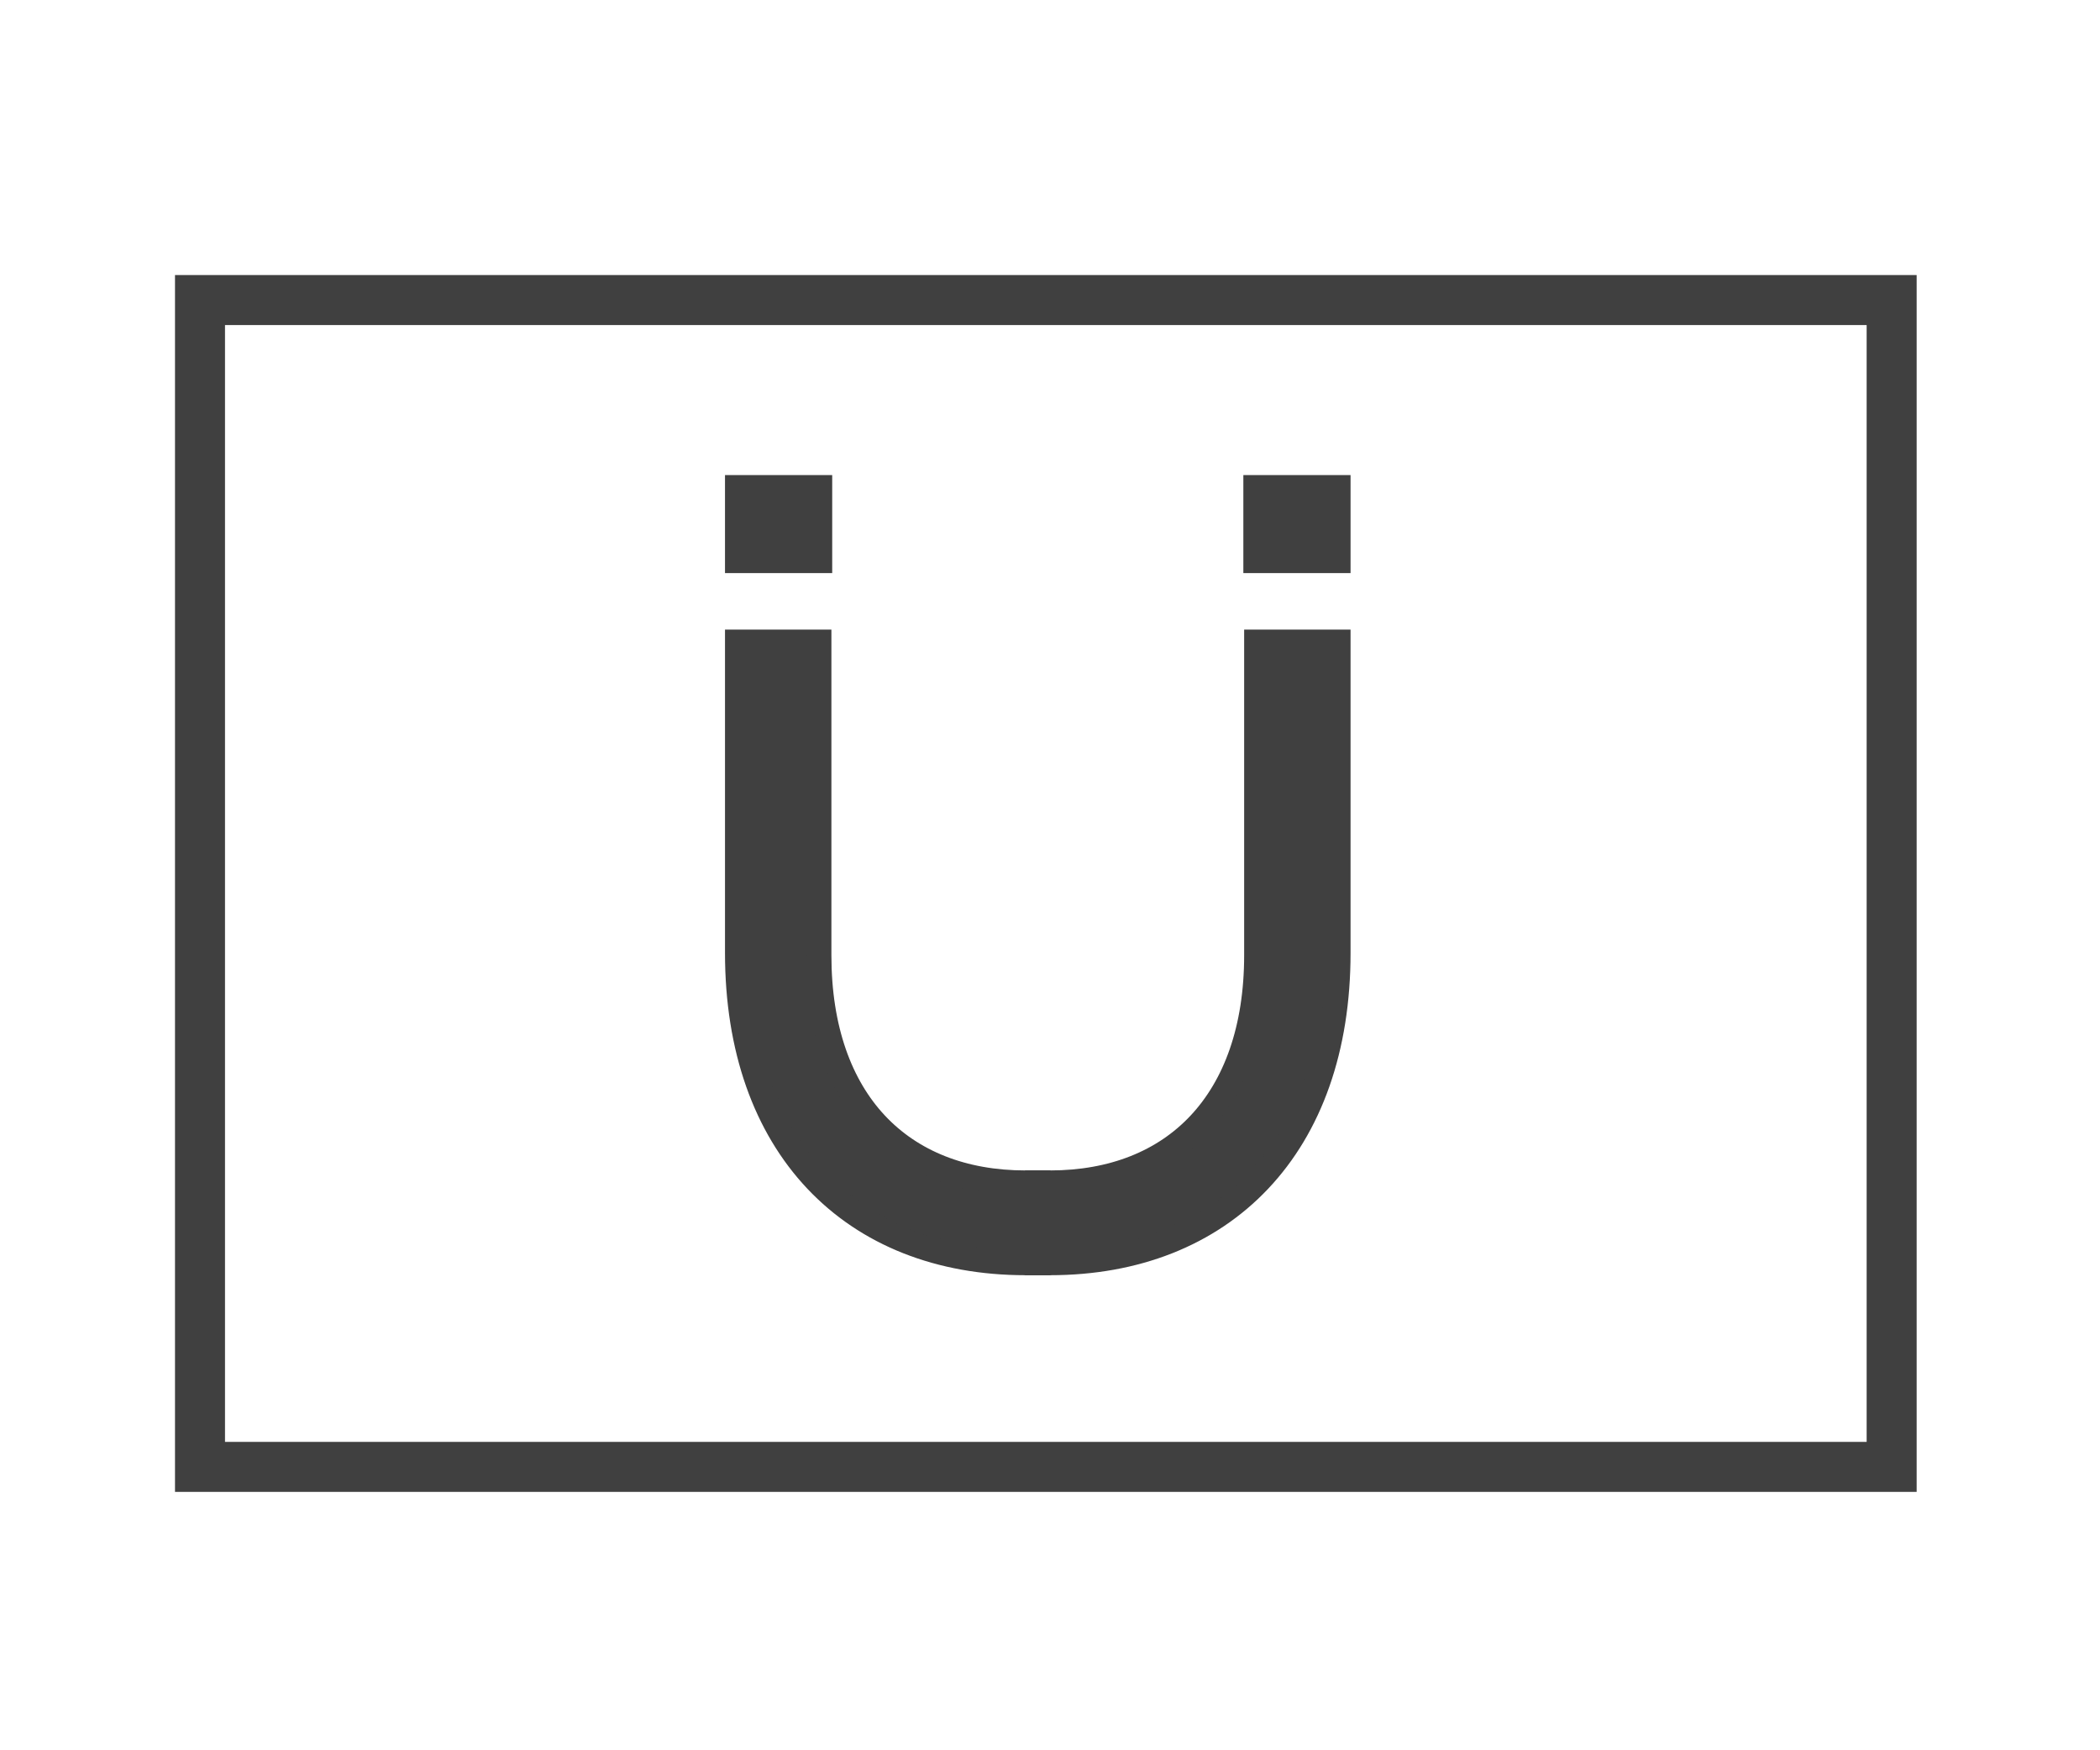
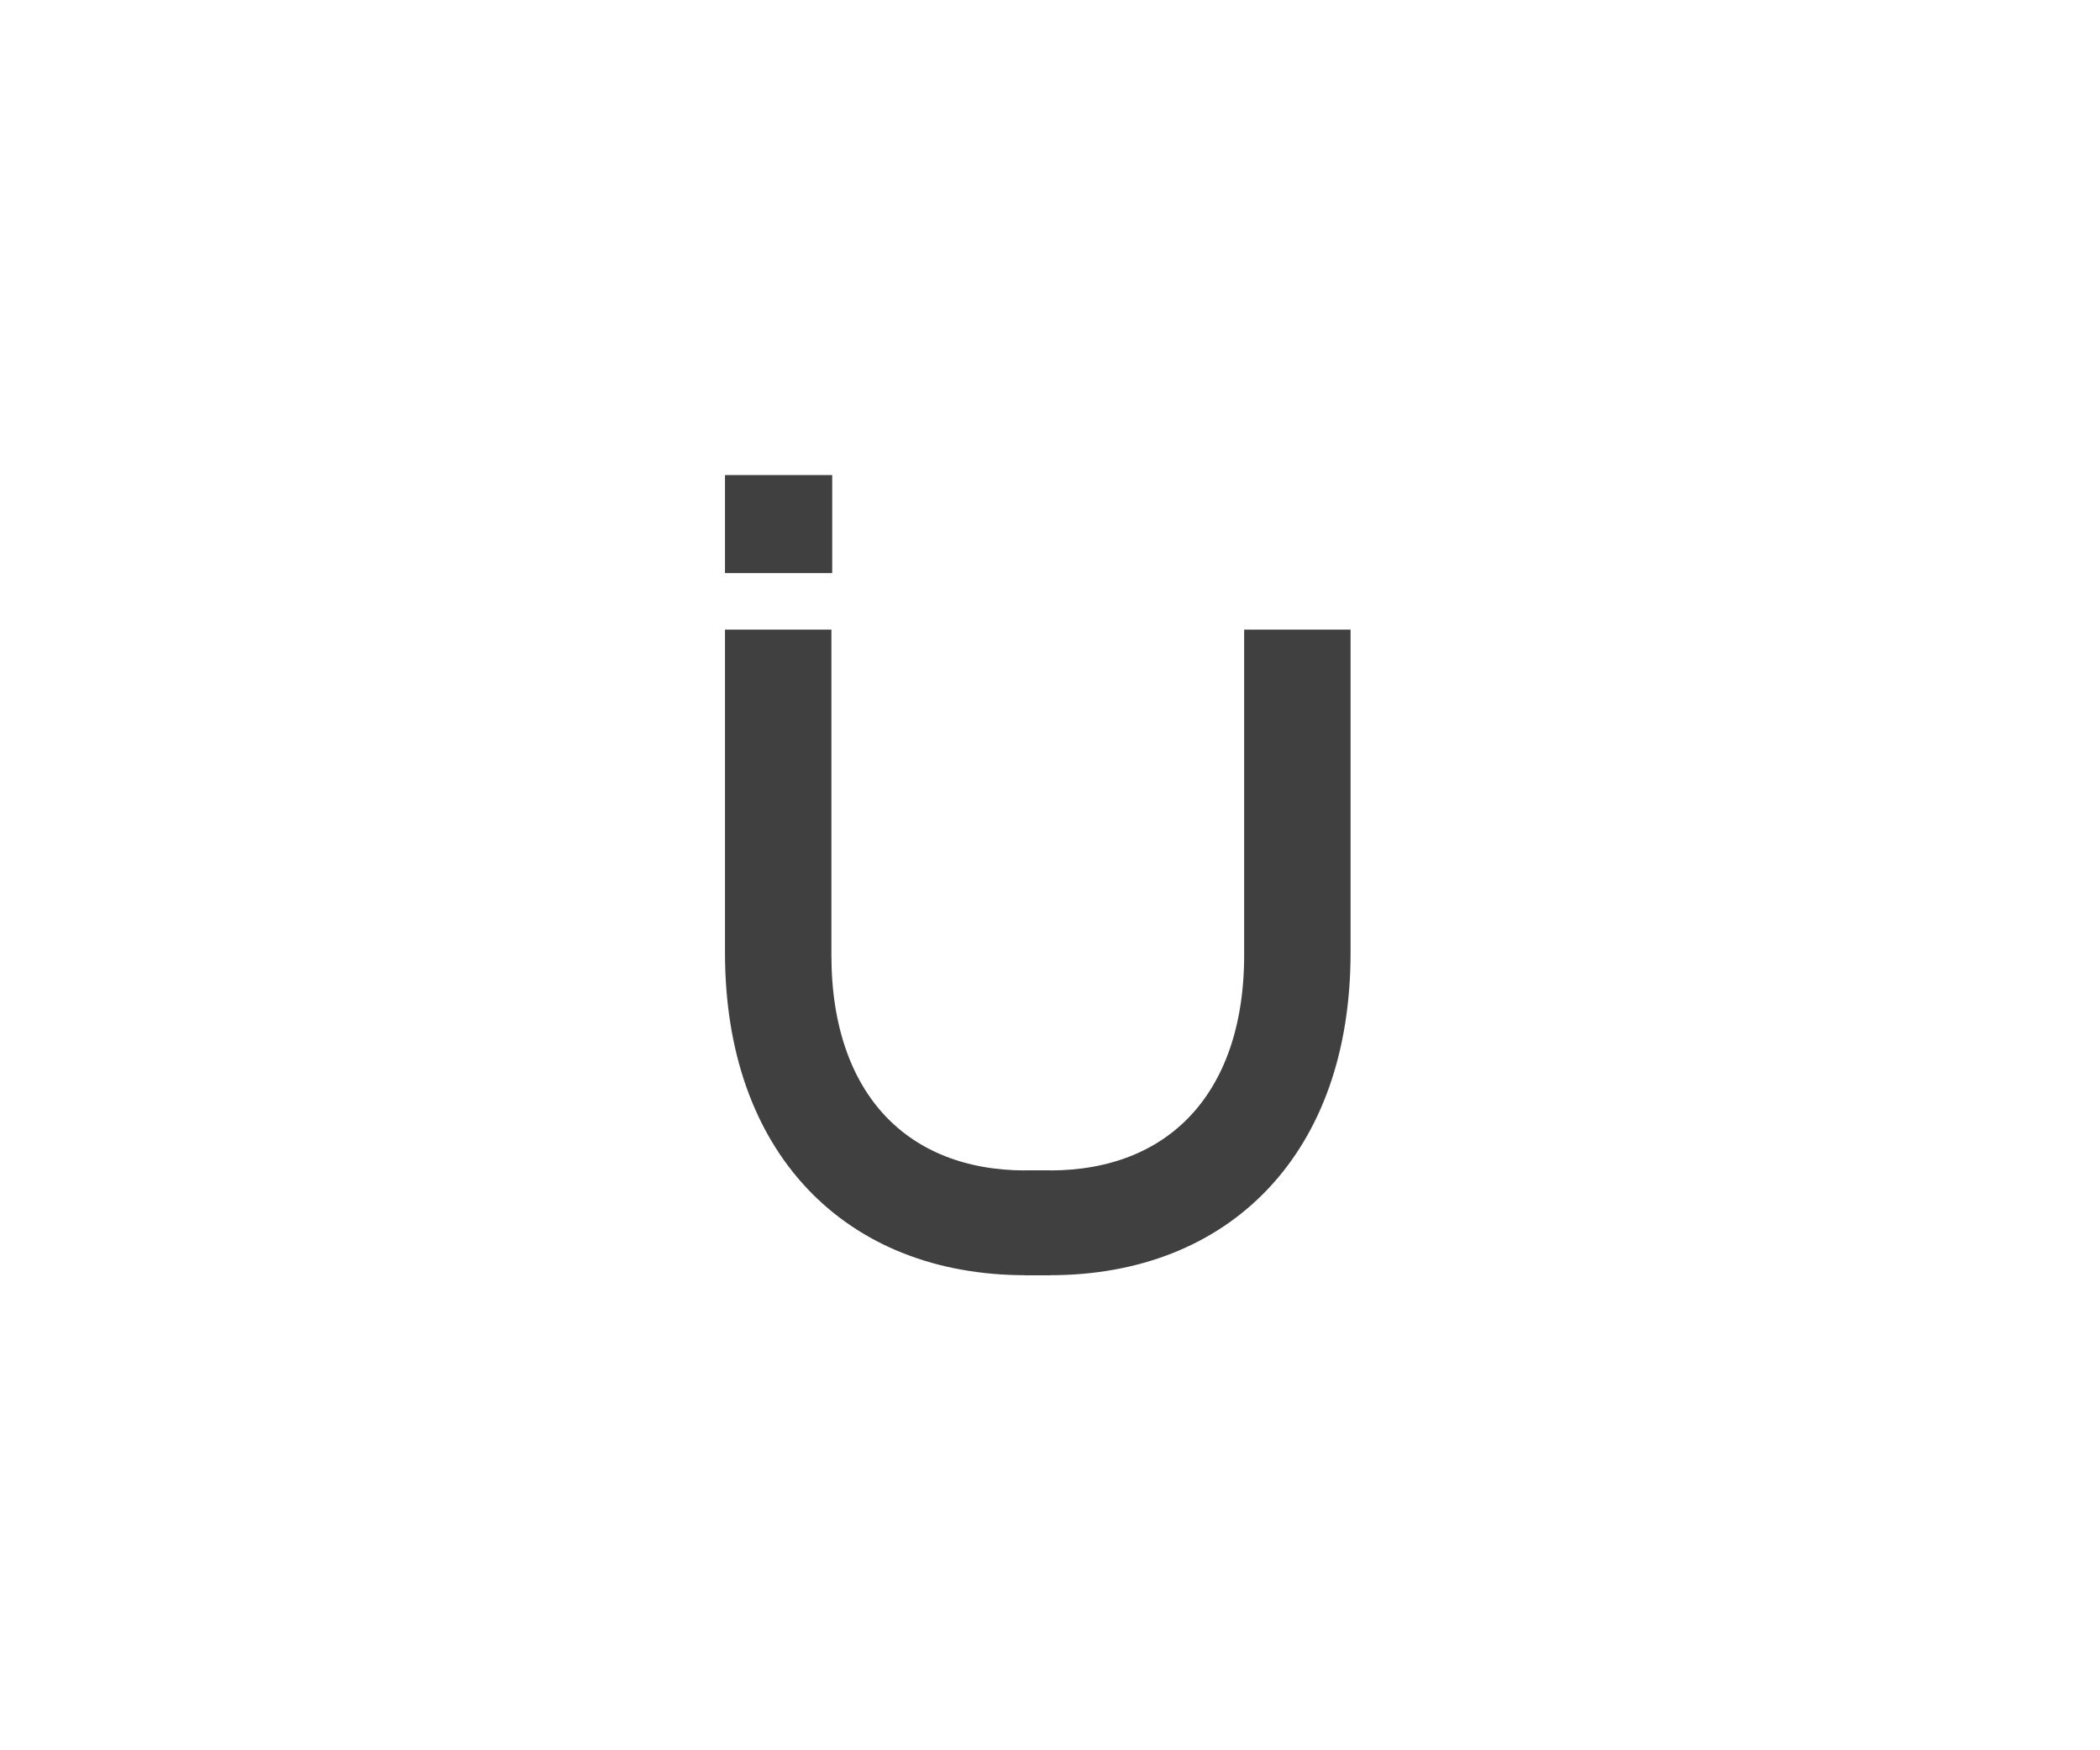
<svg xmlns="http://www.w3.org/2000/svg" width="42" height="35" viewBox="0 0 42 35" fill="none">
-   <path d="M37.833 6H4V29.333H37.833V6Z" stroke="#404040" stroke-miterlimit="10" />
-   <path d="M20.511 25.25H20.761V25V23.905V23.655H20.511C19.255 23.655 18.23 23.24 17.517 22.48C16.803 21.718 16.378 20.584 16.378 19.101V13.09V12.84H16.128H15H14.75V13.09V19.056C14.75 20.971 15.313 22.523 16.329 23.599C17.346 24.676 18.794 25.25 20.511 25.25Z" fill="#404040" stroke="#404040" stroke-width="0.5" />
+   <path d="M20.511 25.25H20.761V25V23.905V23.655H20.511C19.255 23.655 18.23 23.24 17.517 22.48C16.803 21.718 16.378 20.584 16.378 19.101V13.09V12.84H16.128H14.75V13.09V19.056C14.75 20.971 15.313 22.523 16.329 23.599C17.346 24.676 18.794 25.25 20.511 25.25Z" fill="#404040" stroke="#404040" stroke-width="0.5" />
  <path d="M21 25.25H20.75V25V23.905V23.655H21C22.256 23.655 23.281 23.24 23.993 22.48C24.707 21.718 25.133 20.584 25.133 19.101V13.09V12.84H25.383H26.511H26.761V13.09V19.056C26.761 20.971 26.198 22.523 25.182 23.599C24.165 24.676 22.717 25.25 21 25.25Z" fill="#404040" stroke="#404040" stroke-width="0.5" />
  <path d="M16.394 10V9.75H16.144H15H14.75V10V10.96V11.21H15H16.144H16.394V10.96V10Z" fill="#404040" stroke="#404040" stroke-width="0.5" />
-   <path d="M25.117 10V9.75H25.367H26.511H26.761V10V10.96V11.21H26.511H25.367H25.117V10.96V10Z" fill="#404040" stroke="#404040" stroke-width="0.5" />
</svg>